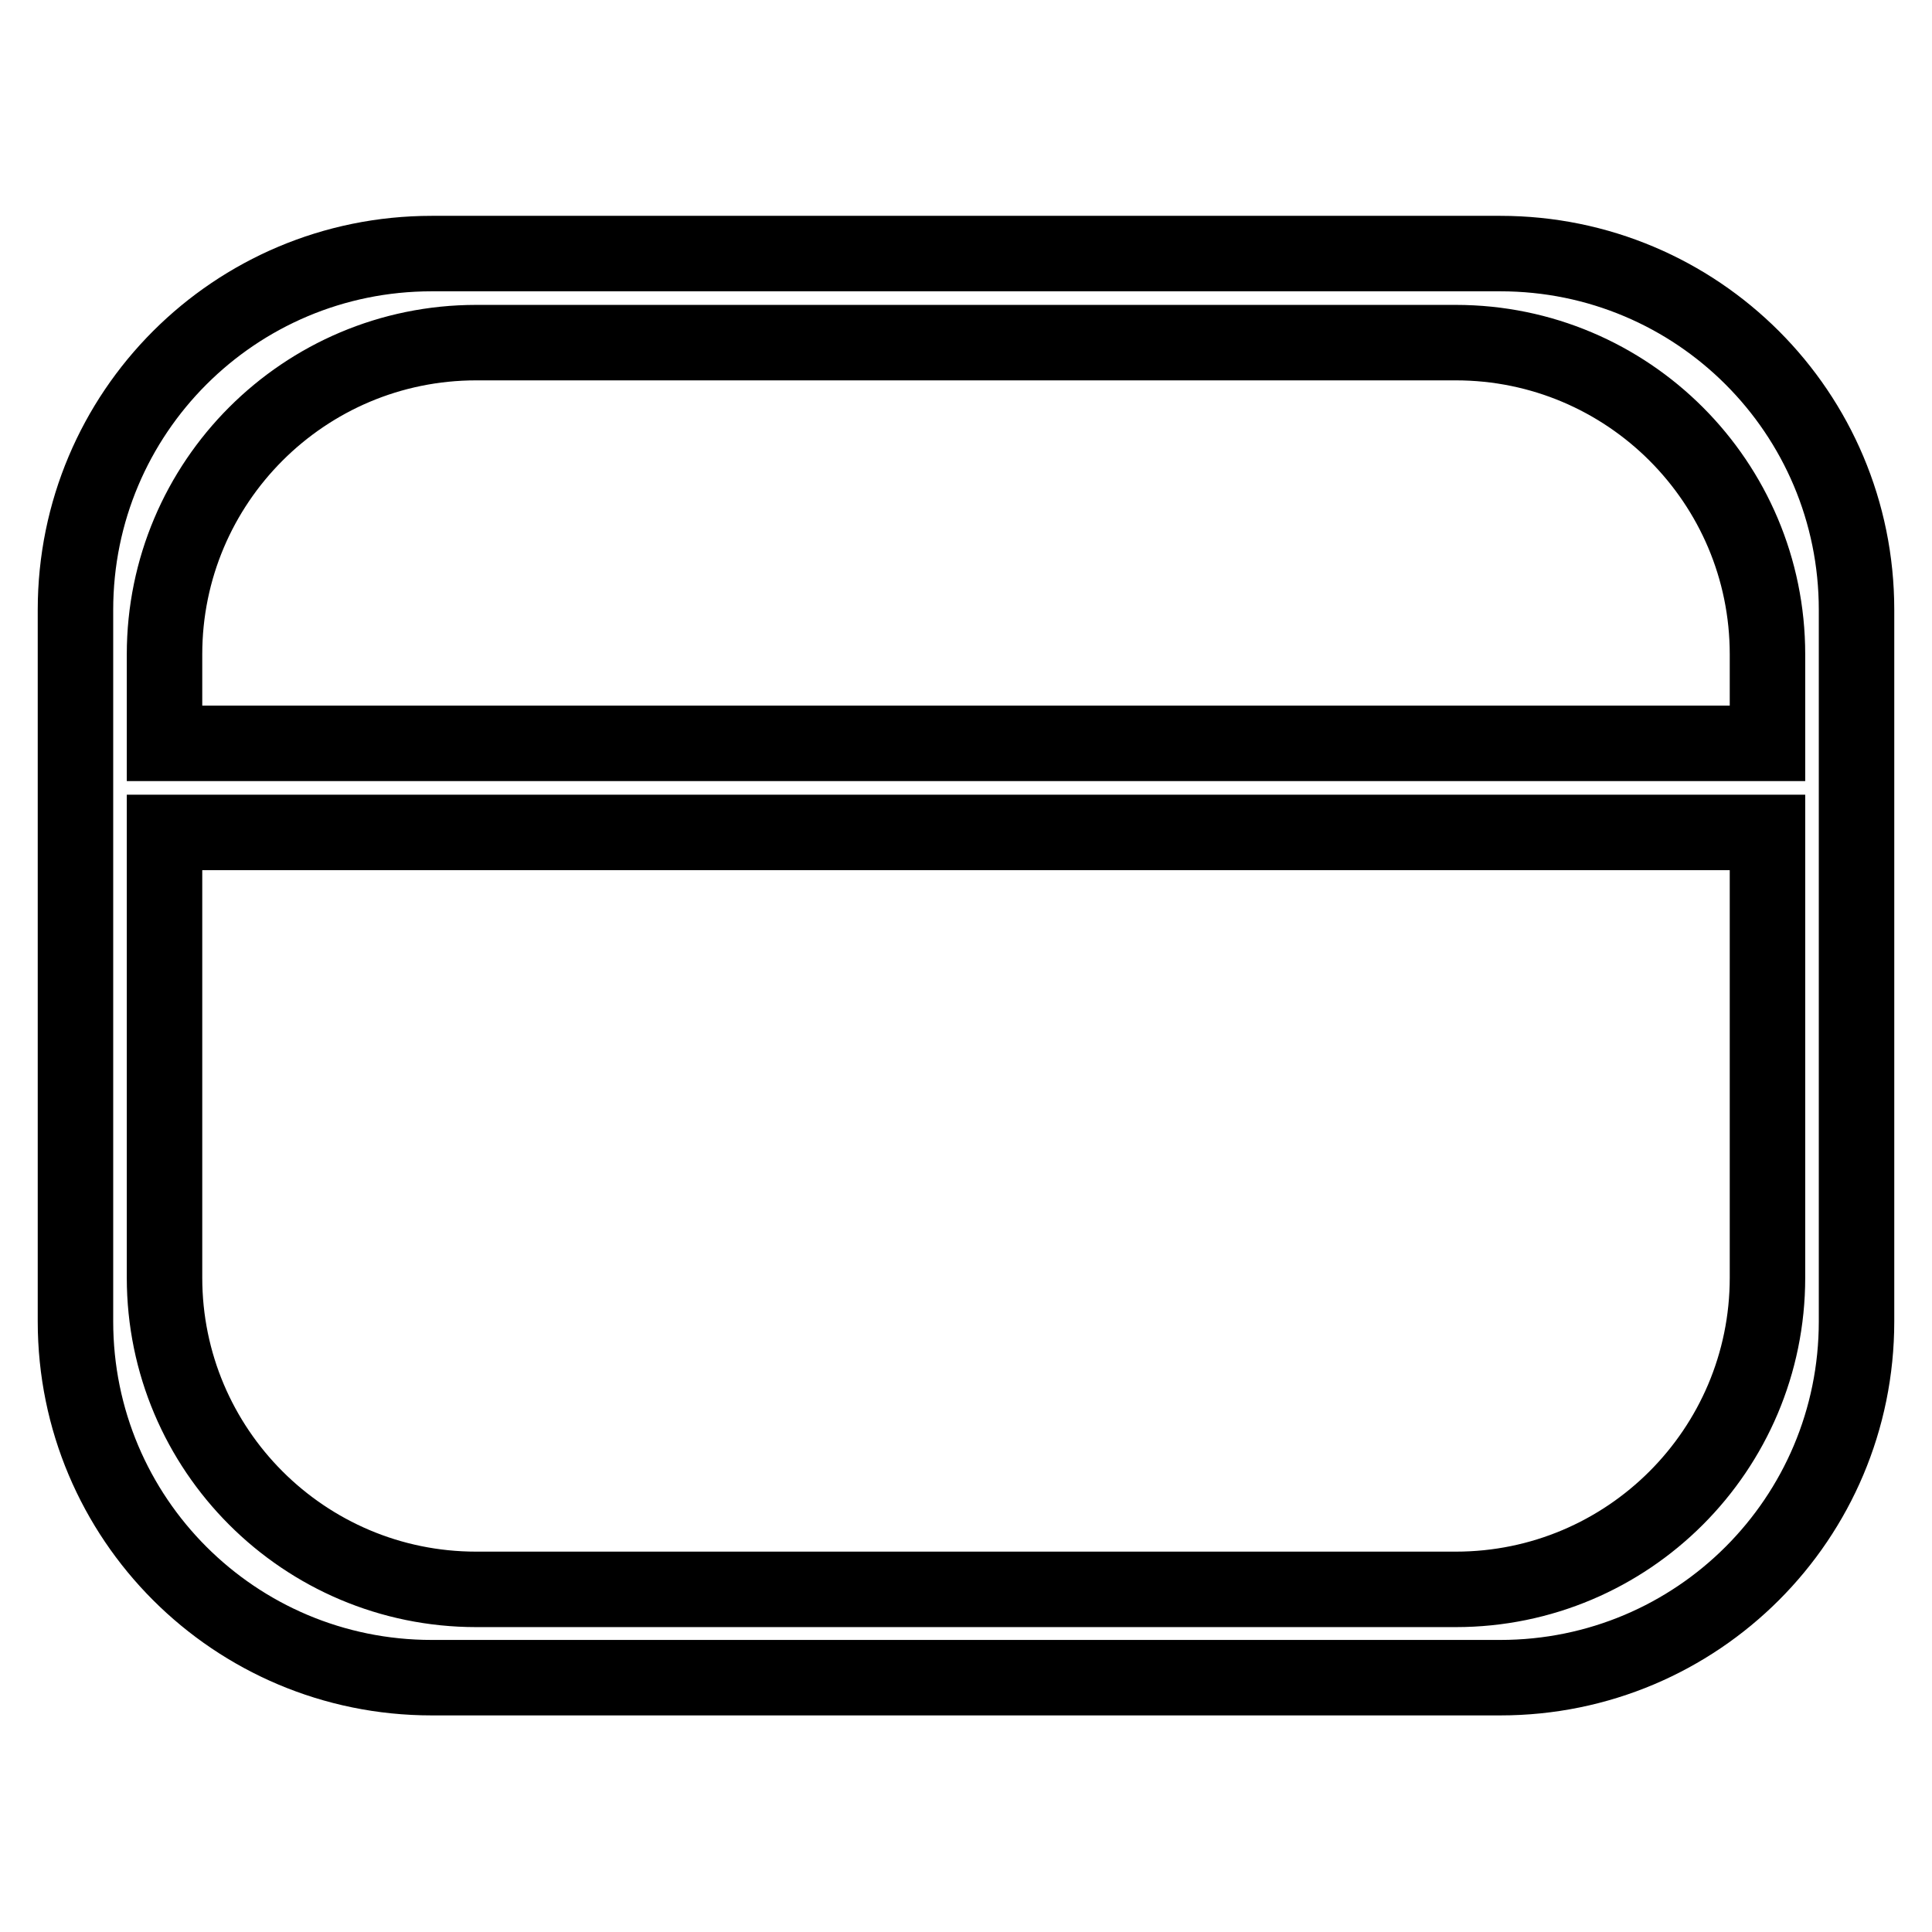
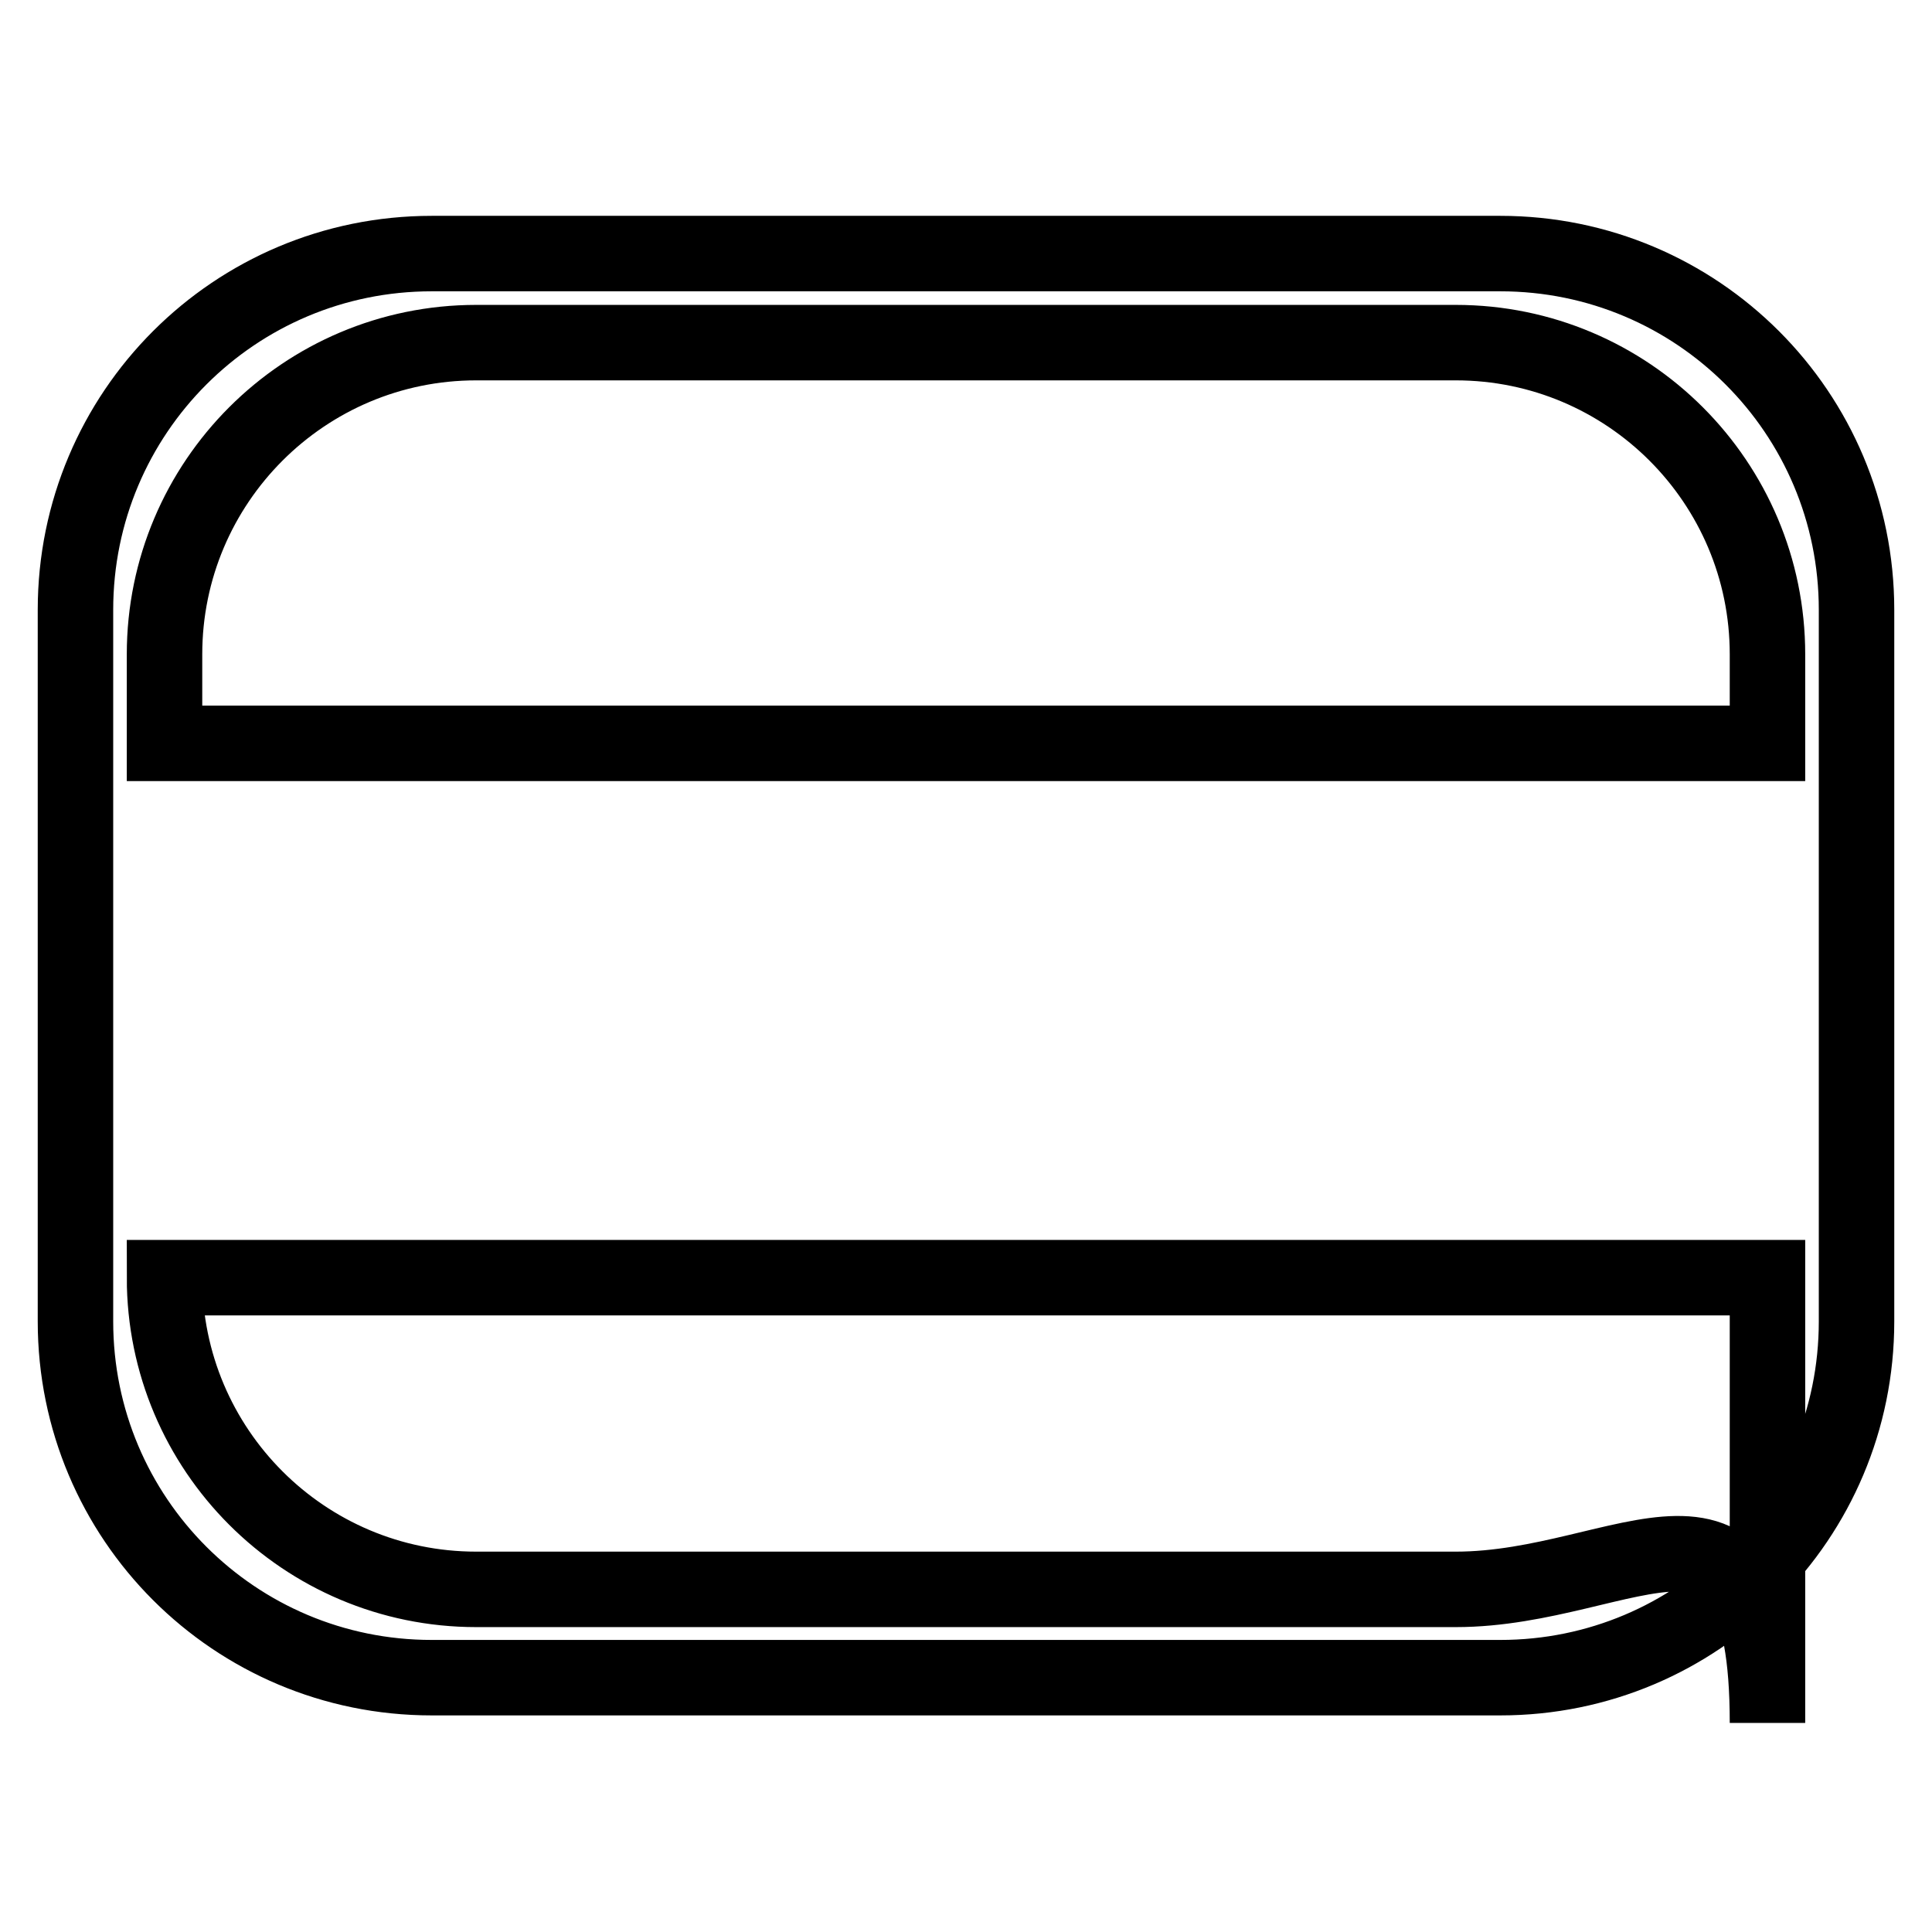
<svg xmlns="http://www.w3.org/2000/svg" version="1.1" x="0px" y="0px" viewBox="0 0 256 256" enable-background="new 0 0 256 256" xml:space="preserve">
  <g>
-     <path stroke-width="10" fill-opacity="0" stroke="#000000" d="M198.8,33.6H57.2C31.1,33.6,10,54.7,10,80.8v20.6v5.9v67.8c0,26.1,21.1,47.2,47.2,47.2h141.6 c26.1,0,47.2-21.1,47.2-47.2V80.8C246,54.7,224.9,33.6,198.8,33.6z M63.1,45.4h129.8c22.8,0,41.3,18.5,41.3,41.3v11.8H21.8V86.7 C21.8,63.9,40.3,45.4,63.1,45.4z M192.9,210.6H63.1c-22.8,0-41.3-18.5-41.3-41.3v-59h212.4v59C234.2,192.1,215.7,210.6,192.9,210.6 z" />
+     <path stroke-width="10" fill-opacity="0" stroke="#000000" d="M198.8,33.6H57.2C31.1,33.6,10,54.7,10,80.8v20.6v5.9v67.8c0,26.1,21.1,47.2,47.2,47.2h141.6 c26.1,0,47.2-21.1,47.2-47.2V80.8C246,54.7,224.9,33.6,198.8,33.6z M63.1,45.4h129.8c22.8,0,41.3,18.5,41.3,41.3v11.8H21.8V86.7 C21.8,63.9,40.3,45.4,63.1,45.4z M192.9,210.6H63.1c-22.8,0-41.3-18.5-41.3-41.3h212.4v59C234.2,192.1,215.7,210.6,192.9,210.6 z" />
  </g>
</svg>